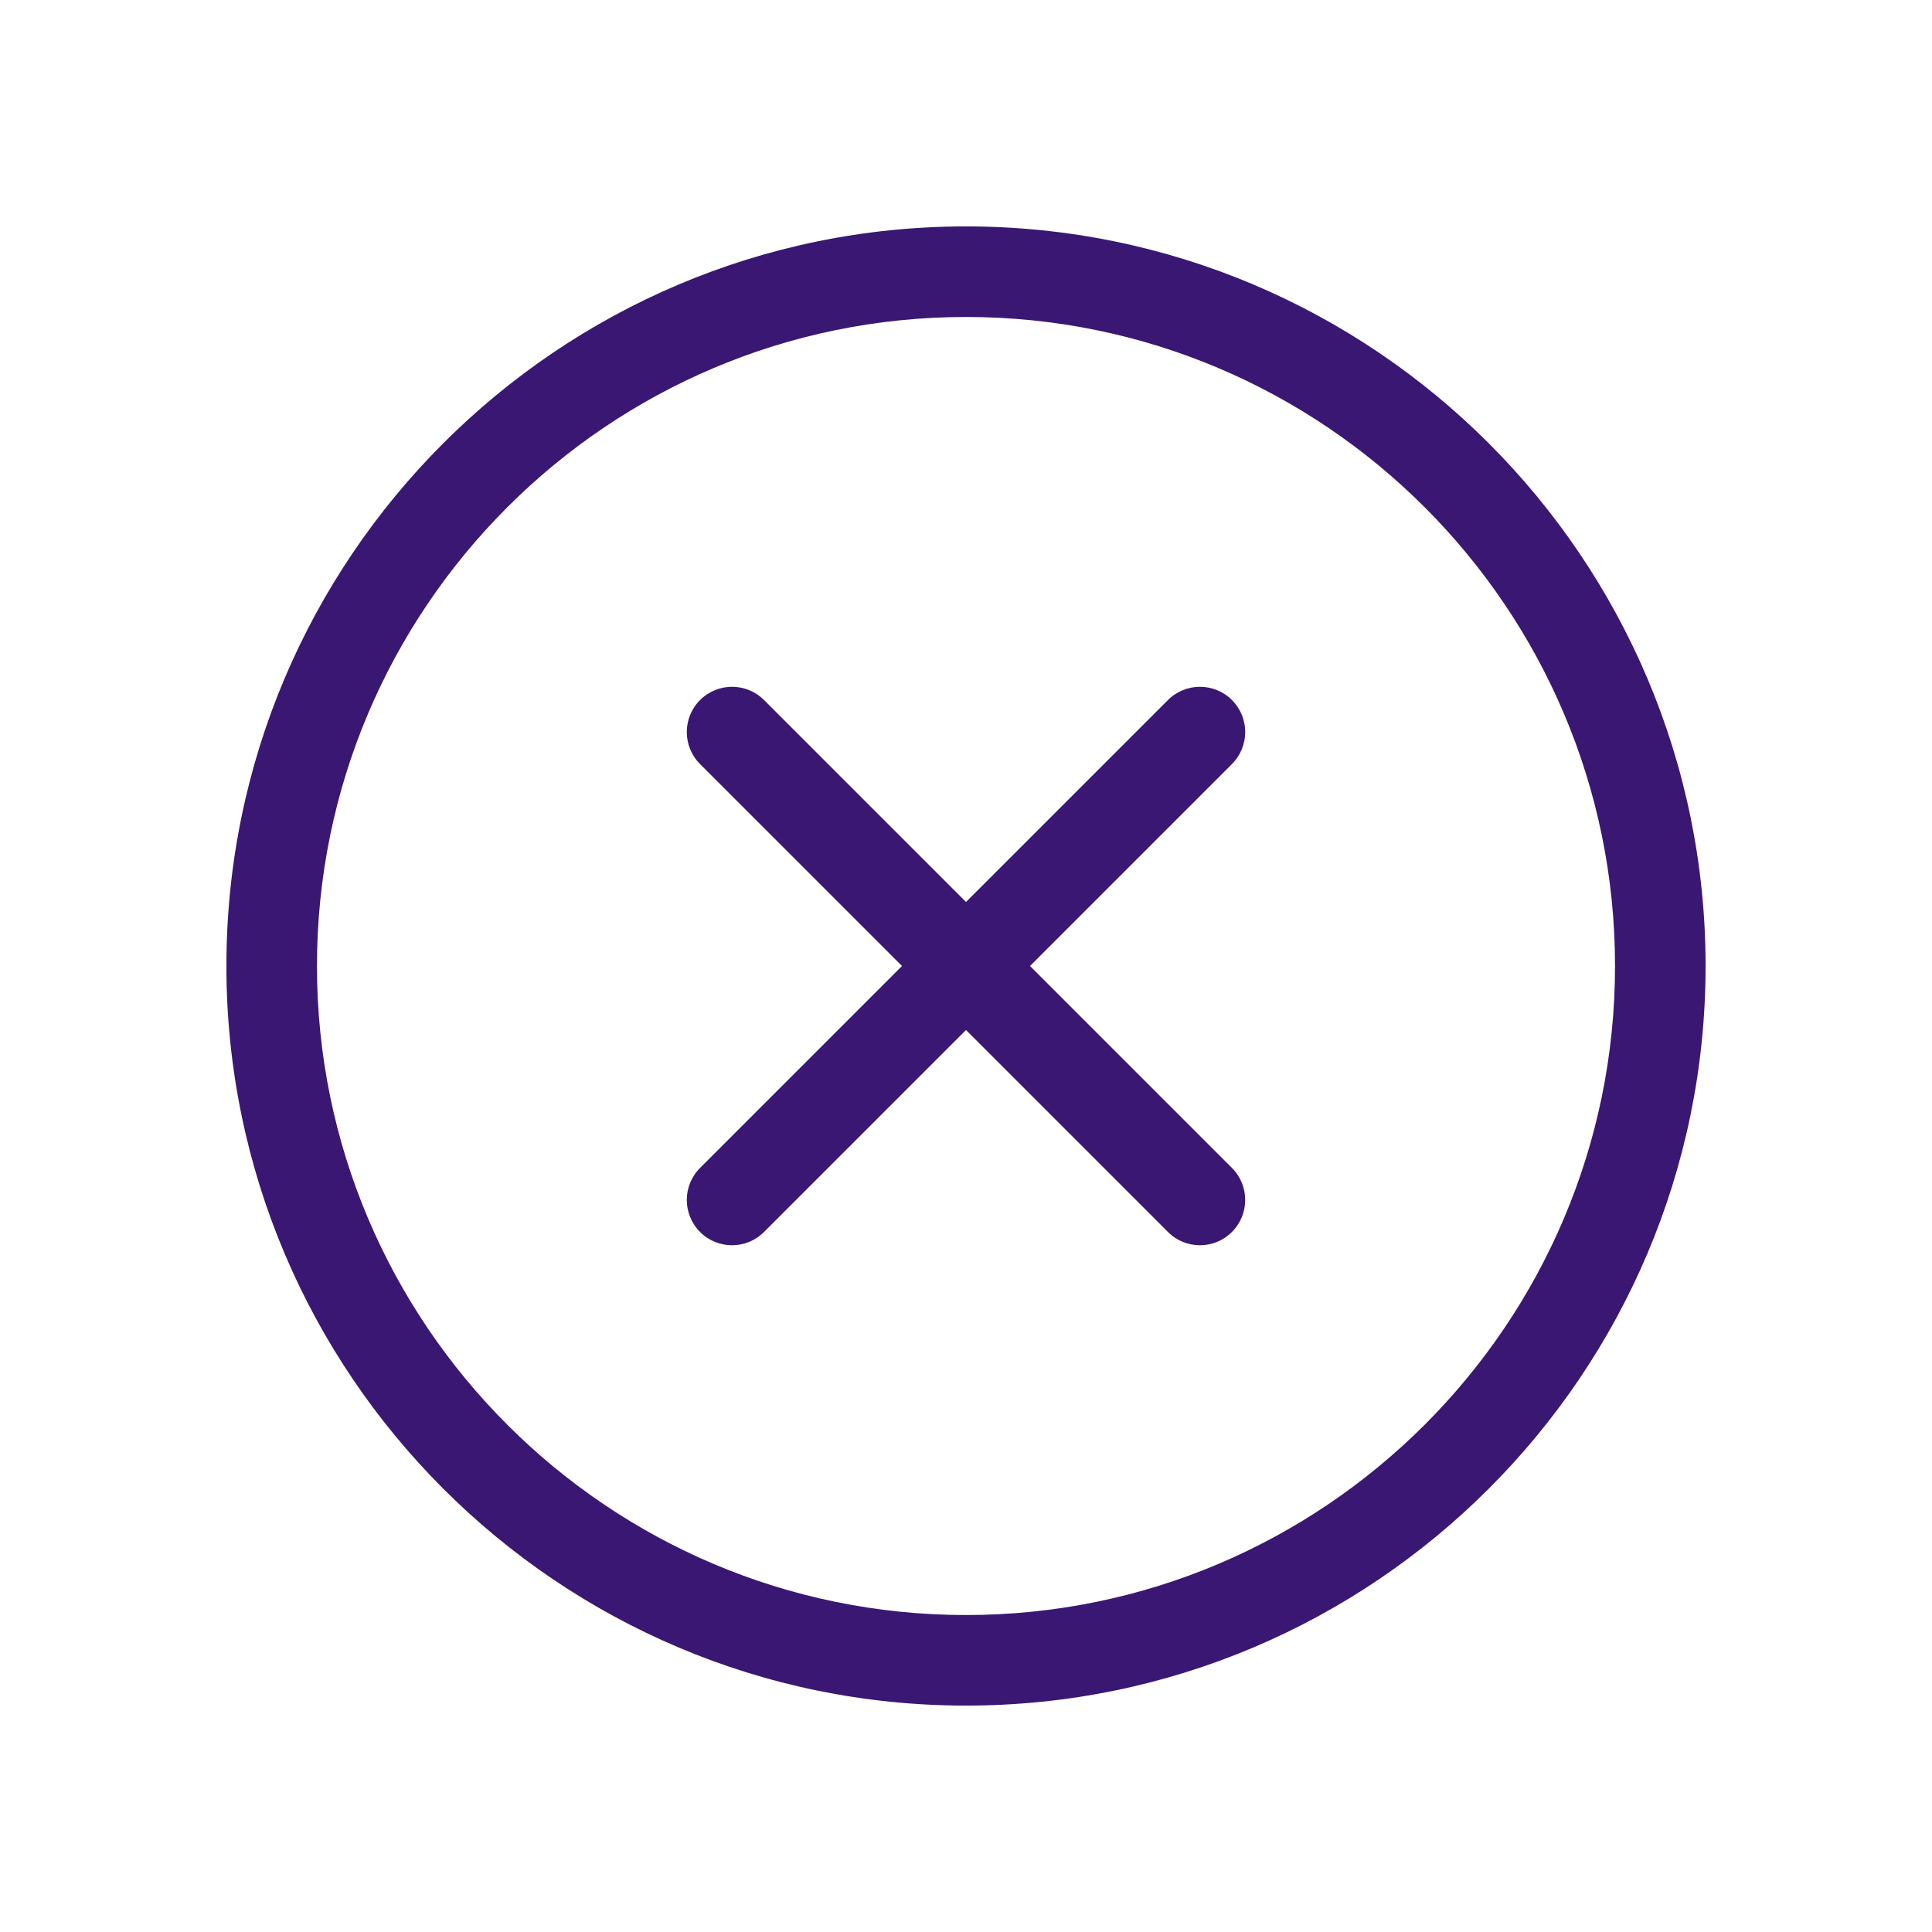
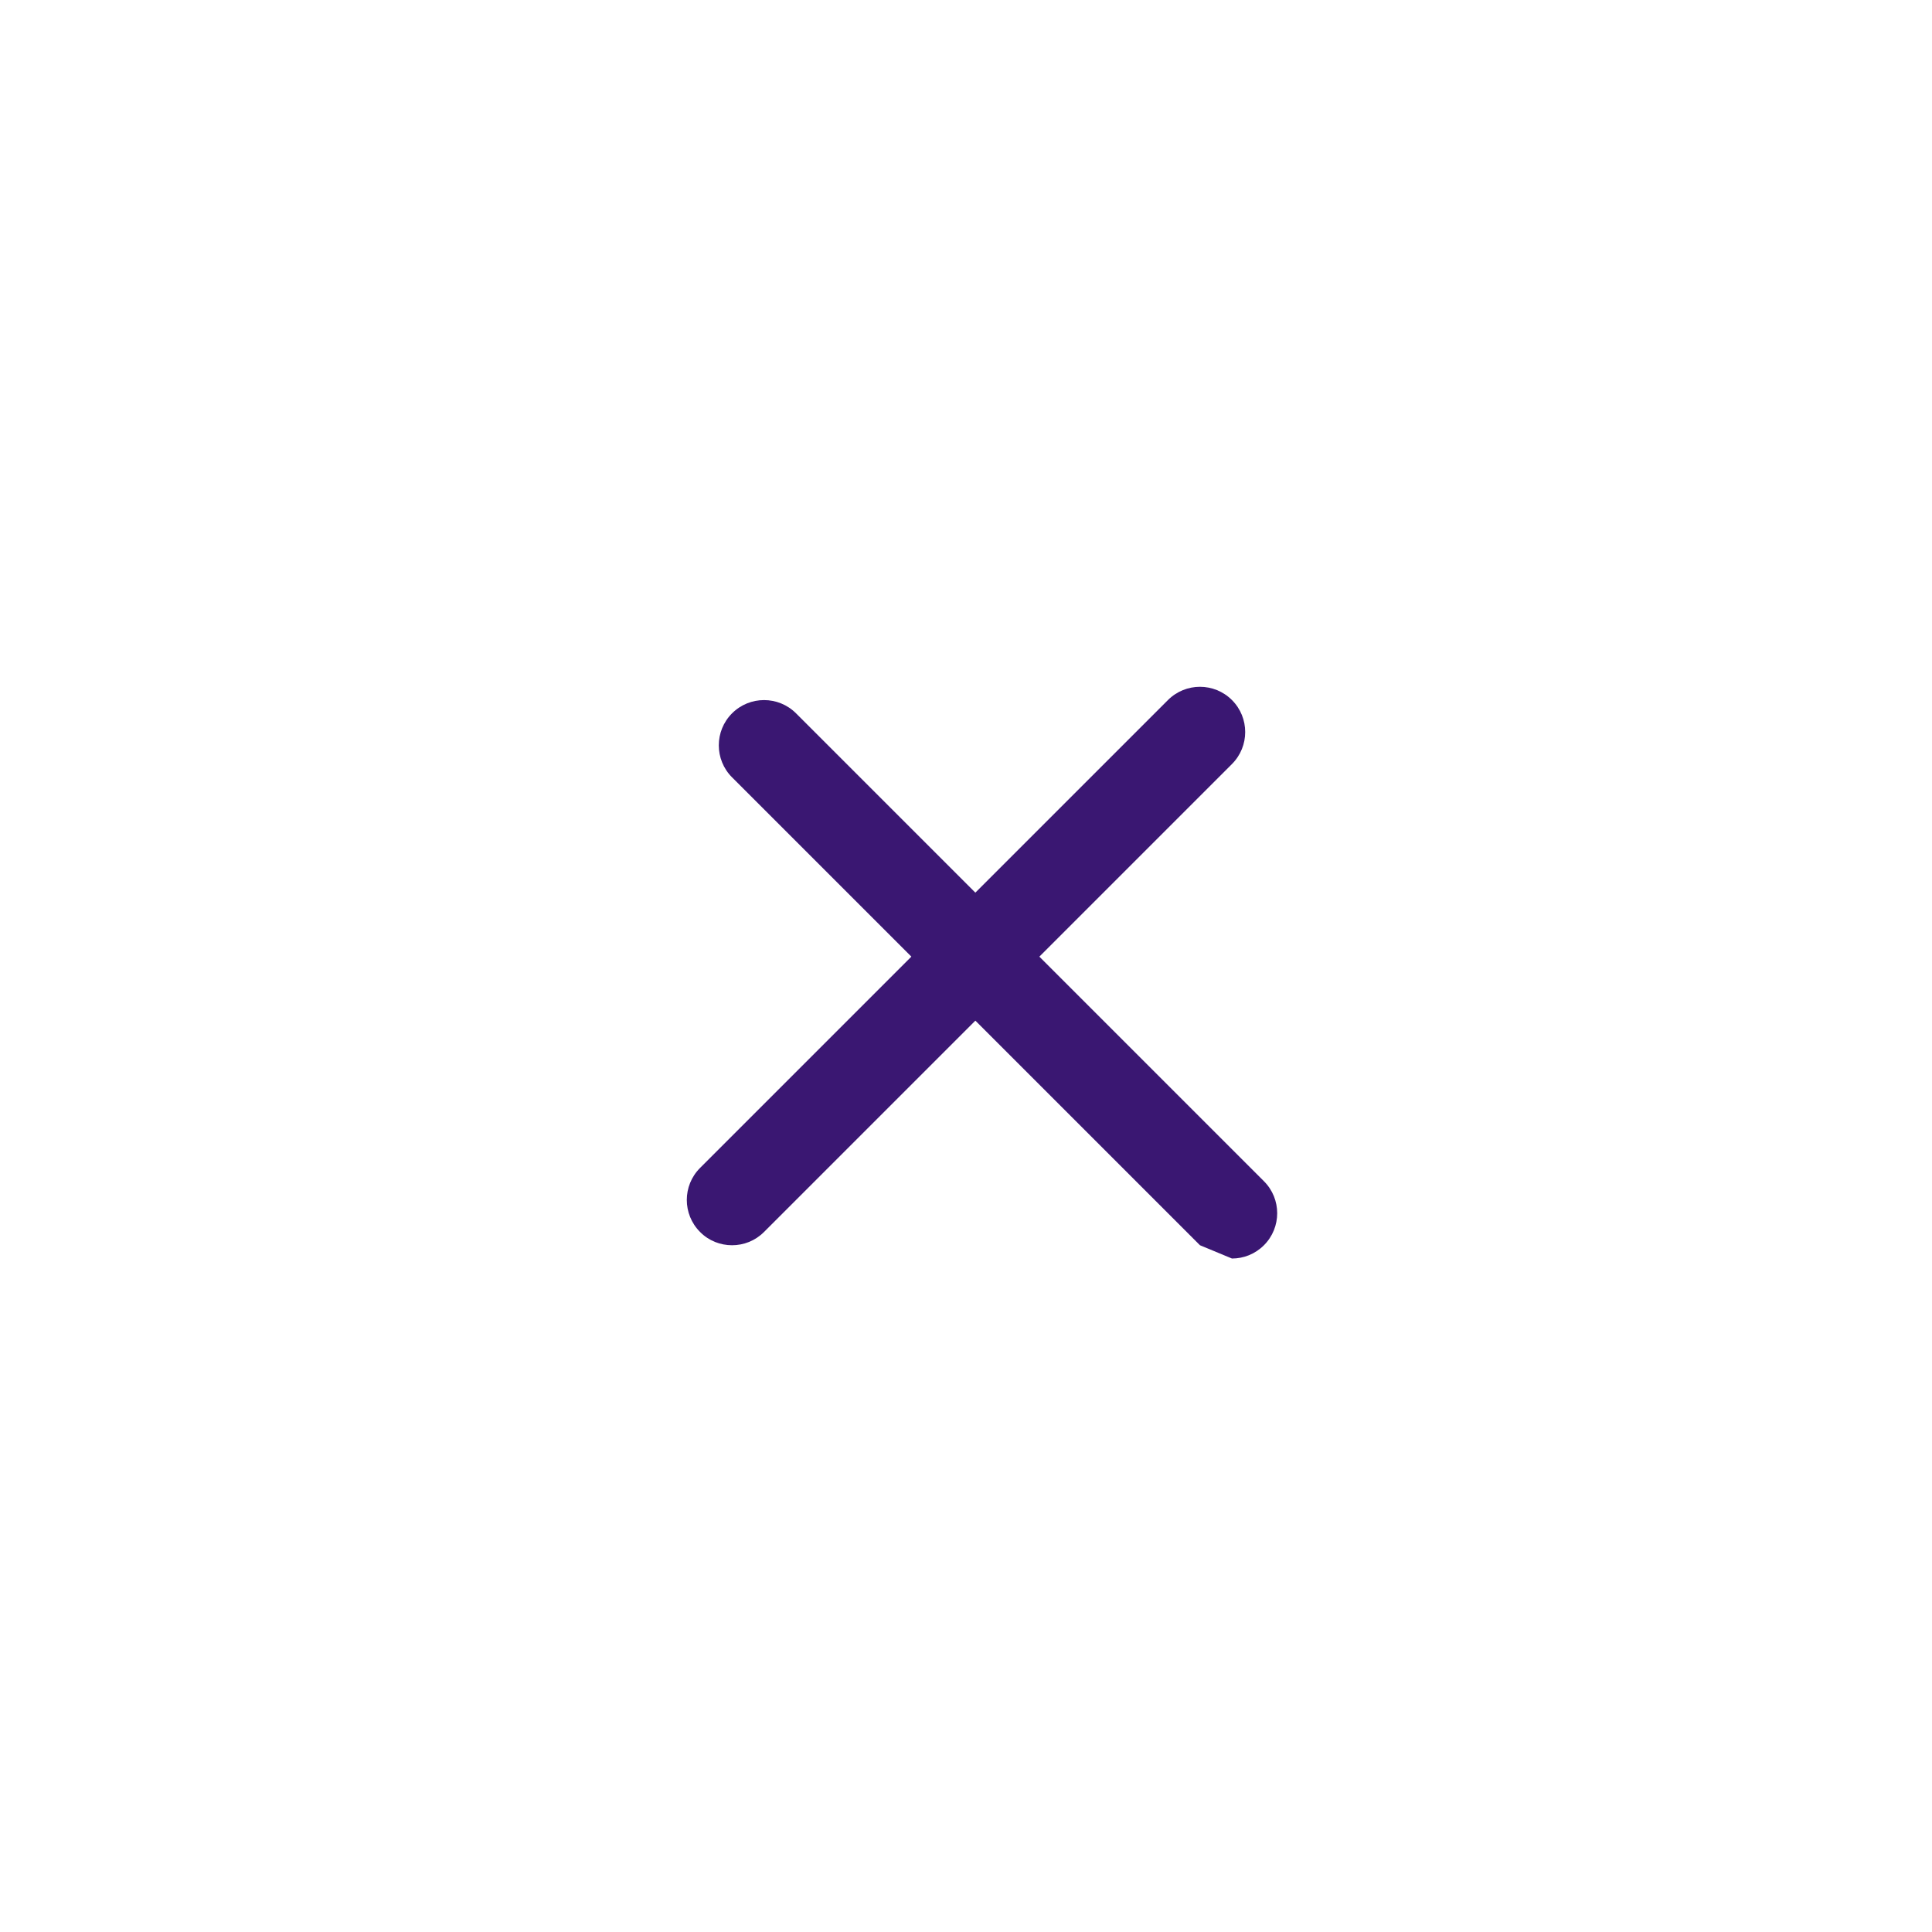
<svg xmlns="http://www.w3.org/2000/svg" id="Ebene_10" viewBox="0 0 128 128">
-   <path d="M64,113c-27.02,0-49-21.98-49-49S36.98,15,64,15s49,21.98,49,49-21.98,49-49,49ZM64,21c-23.71,0-43,19.29-43,43s19.29,43,43,43,43-19.29,43-43-19.29-43-43-43Z" style="fill:#3a1772;" />
  <path d="M48.5,82.5c-.77,0-1.54-.29-2.12-.88-1.17-1.17-1.17-3.07,0-4.24l31-31c1.17-1.17,3.07-1.17,4.24,0,1.17,1.17,1.17,3.07,0,4.24l-31,31c-.59.59-1.35.88-2.12.88Z" style="fill:#3a1772;" />
-   <path d="M79.5,82.5c-.77,0-1.54-.29-2.12-.88l-31-31c-1.17-1.17-1.17-3.07,0-4.24,1.17-1.17,3.07-1.17,4.24,0l31,31c1.17,1.17,1.17,3.07,0,4.24-.59.59-1.35.88-2.12.88Z" style="fill:#3a1772;" />
+   <path d="M79.5,82.5l-31-31c-1.17-1.17-1.17-3.07,0-4.24,1.17-1.17,3.07-1.17,4.24,0l31,31c1.17,1.17,1.17,3.07,0,4.24-.59.59-1.35.88-2.12.88Z" style="fill:#3a1772;" />
</svg>